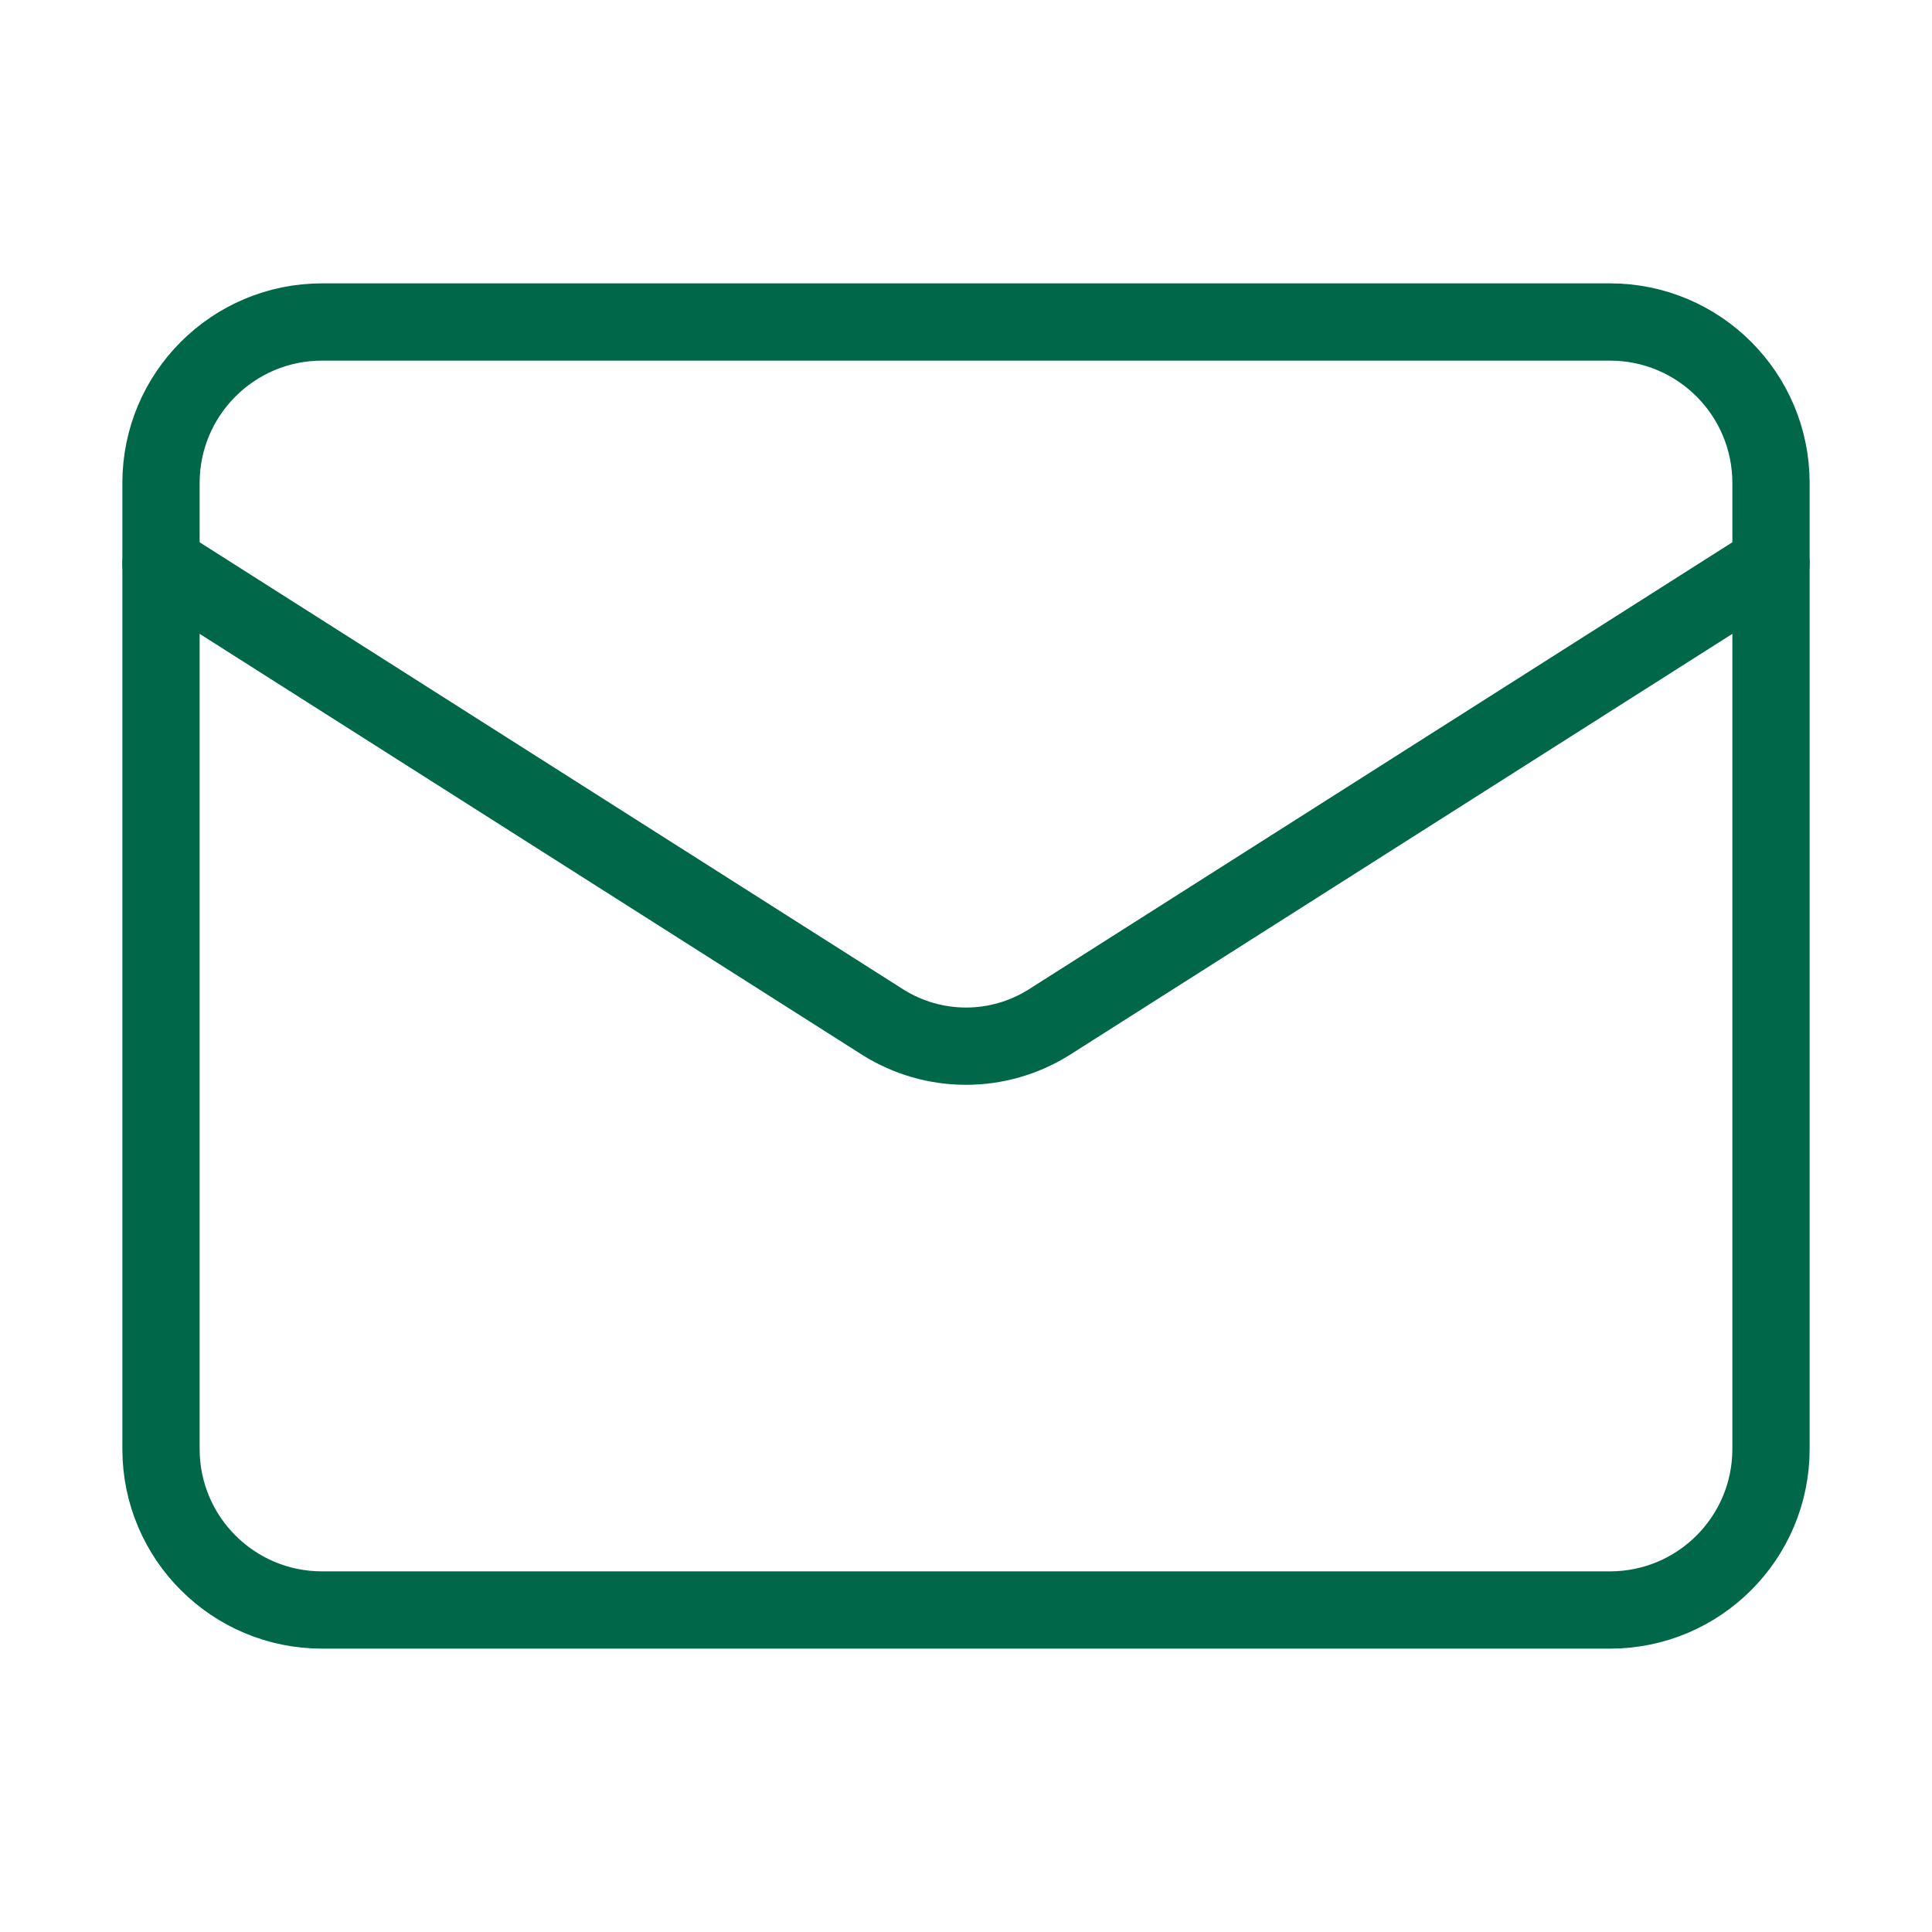
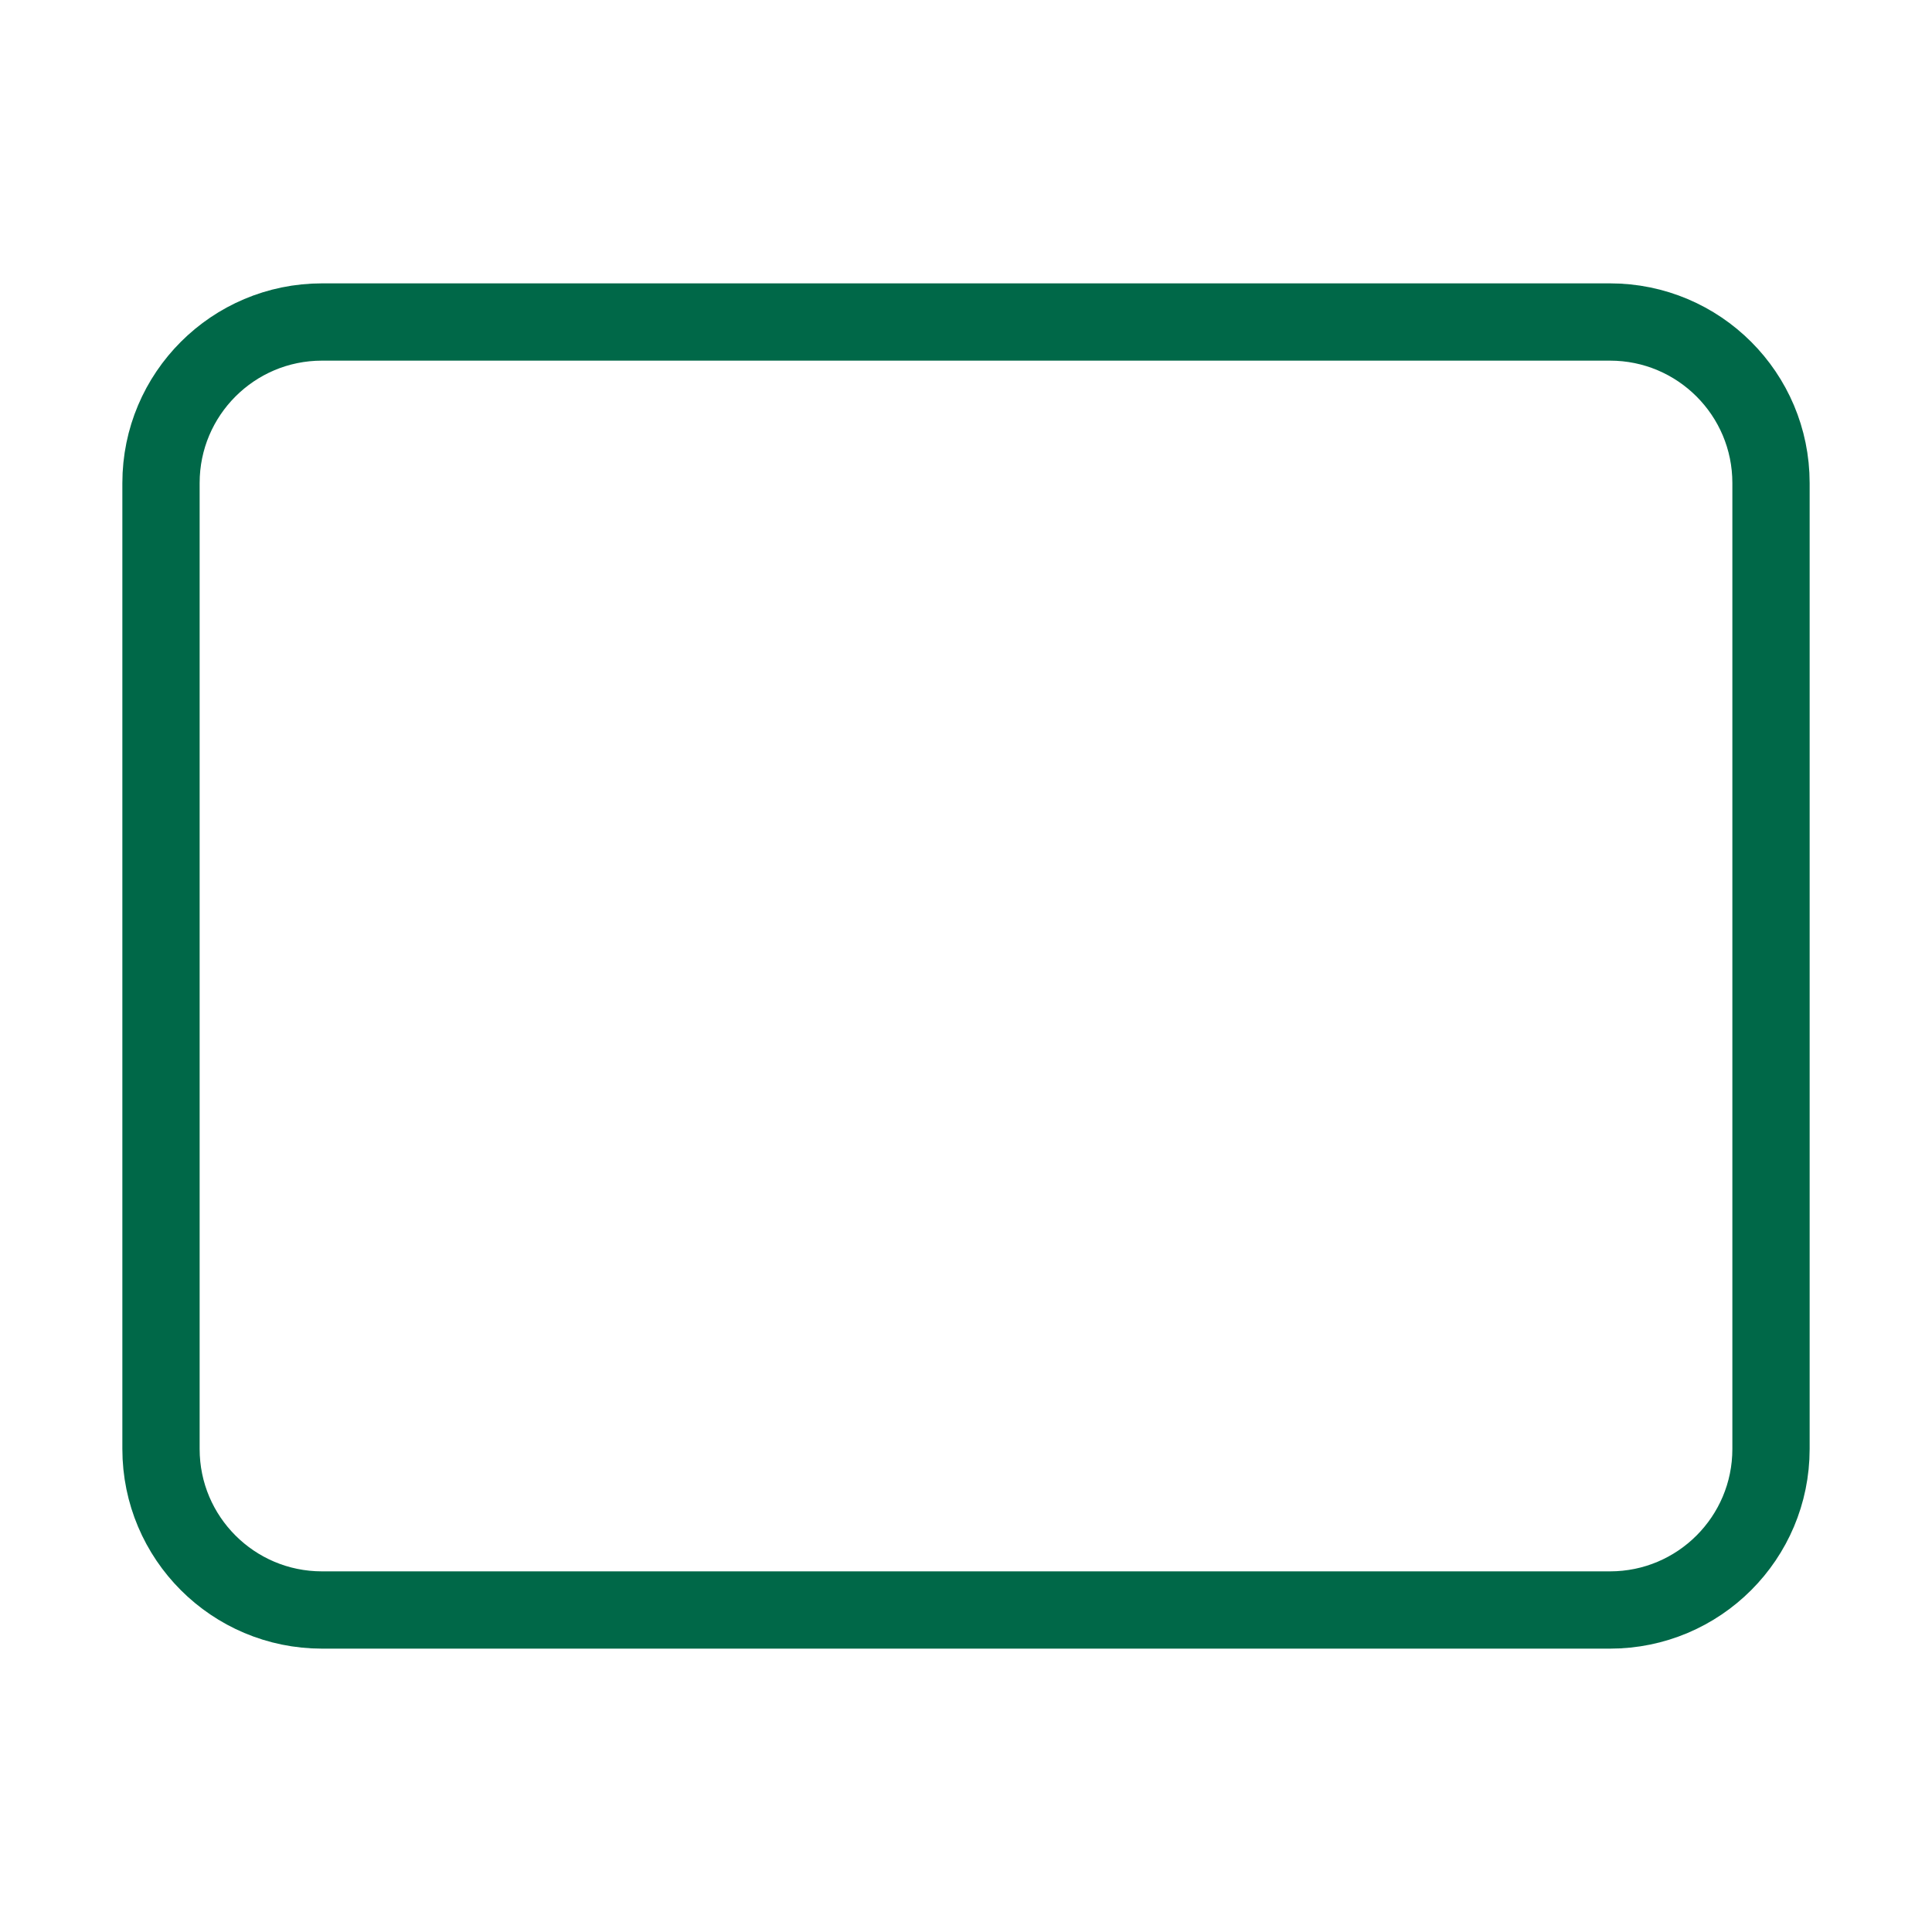
<svg xmlns="http://www.w3.org/2000/svg" width="400" height="400" viewBox="0 0 400 400" fill="none">
  <path d="M333.333 66.667H66.667C48.257 66.667 33.333 81.591 33.333 100V300C33.333 318.409 48.257 333.333 66.667 333.333H333.333C351.743 333.333 366.667 318.409 366.667 300V100C366.667 81.591 351.743 66.667 333.333 66.667Z" stroke="#006848" stroke-width="16" stroke-linecap="round" stroke-linejoin="round" />
-   <path d="M366.667 116.667L217.167 211.667C212.021 214.89 206.072 216.6 200 216.6C193.928 216.6 187.979 214.89 182.833 211.667L33.333 116.667" stroke="#006848" stroke-width="16" stroke-linecap="round" stroke-linejoin="round" />
</svg>